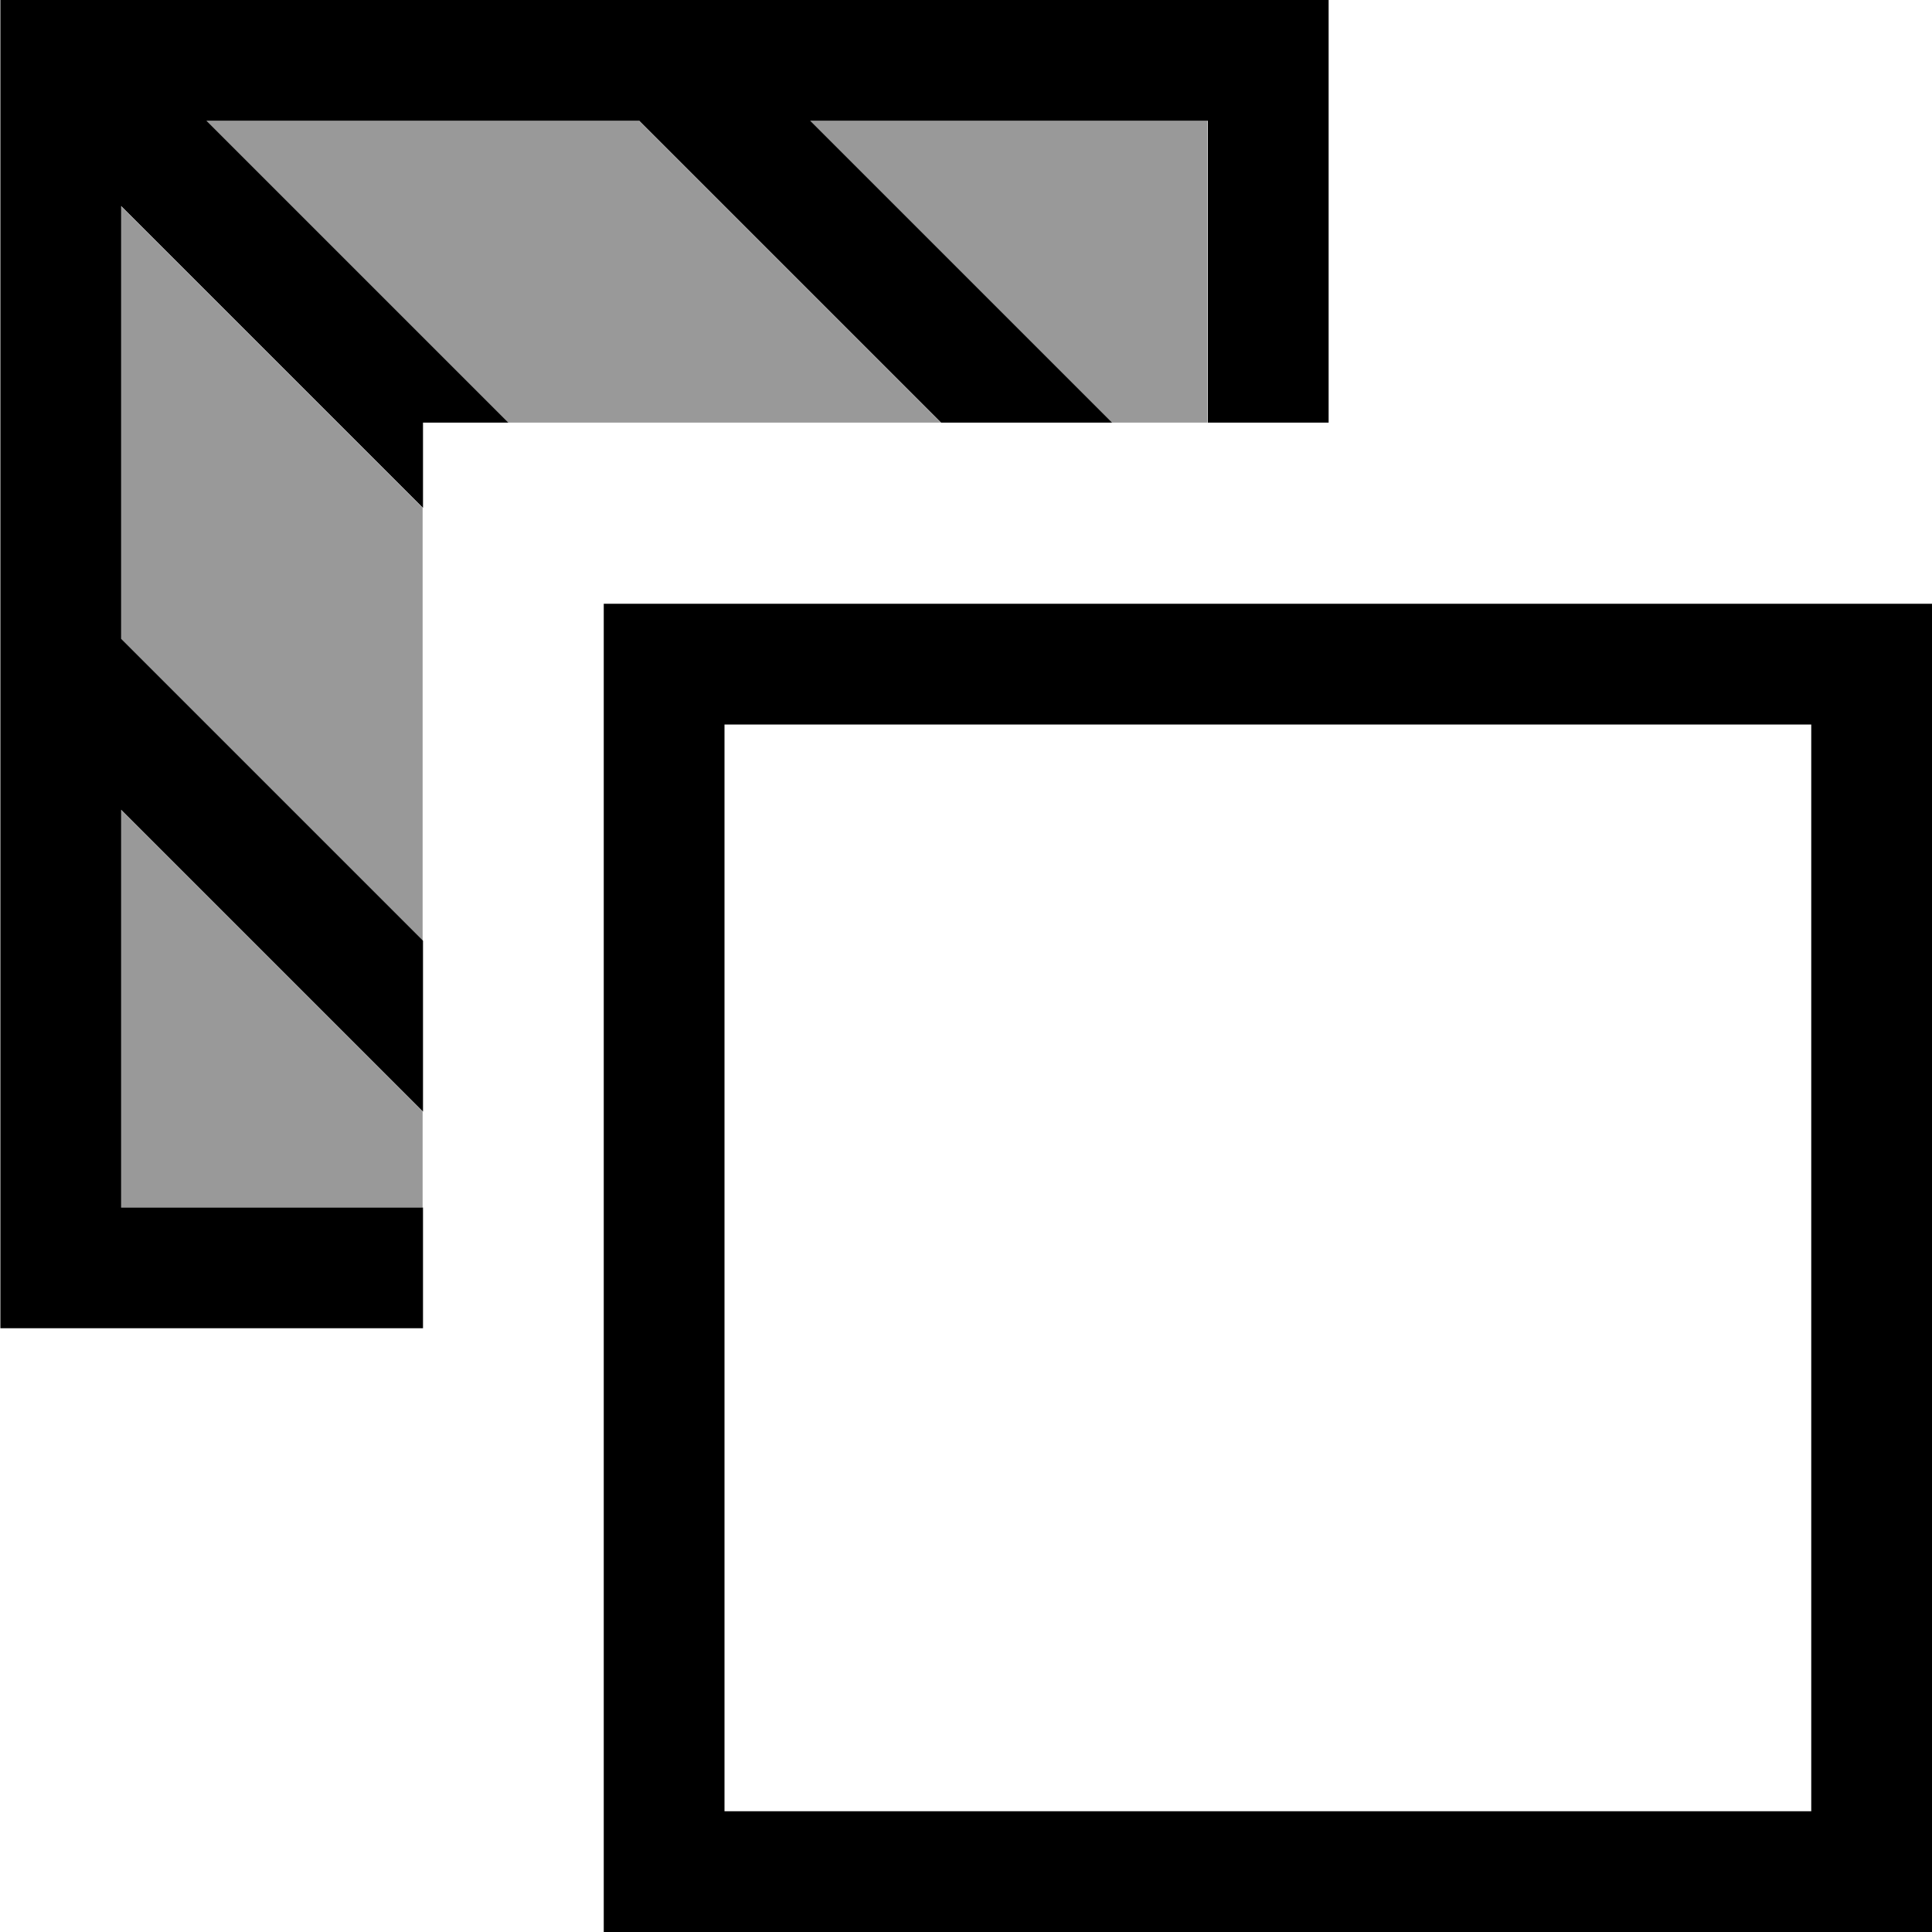
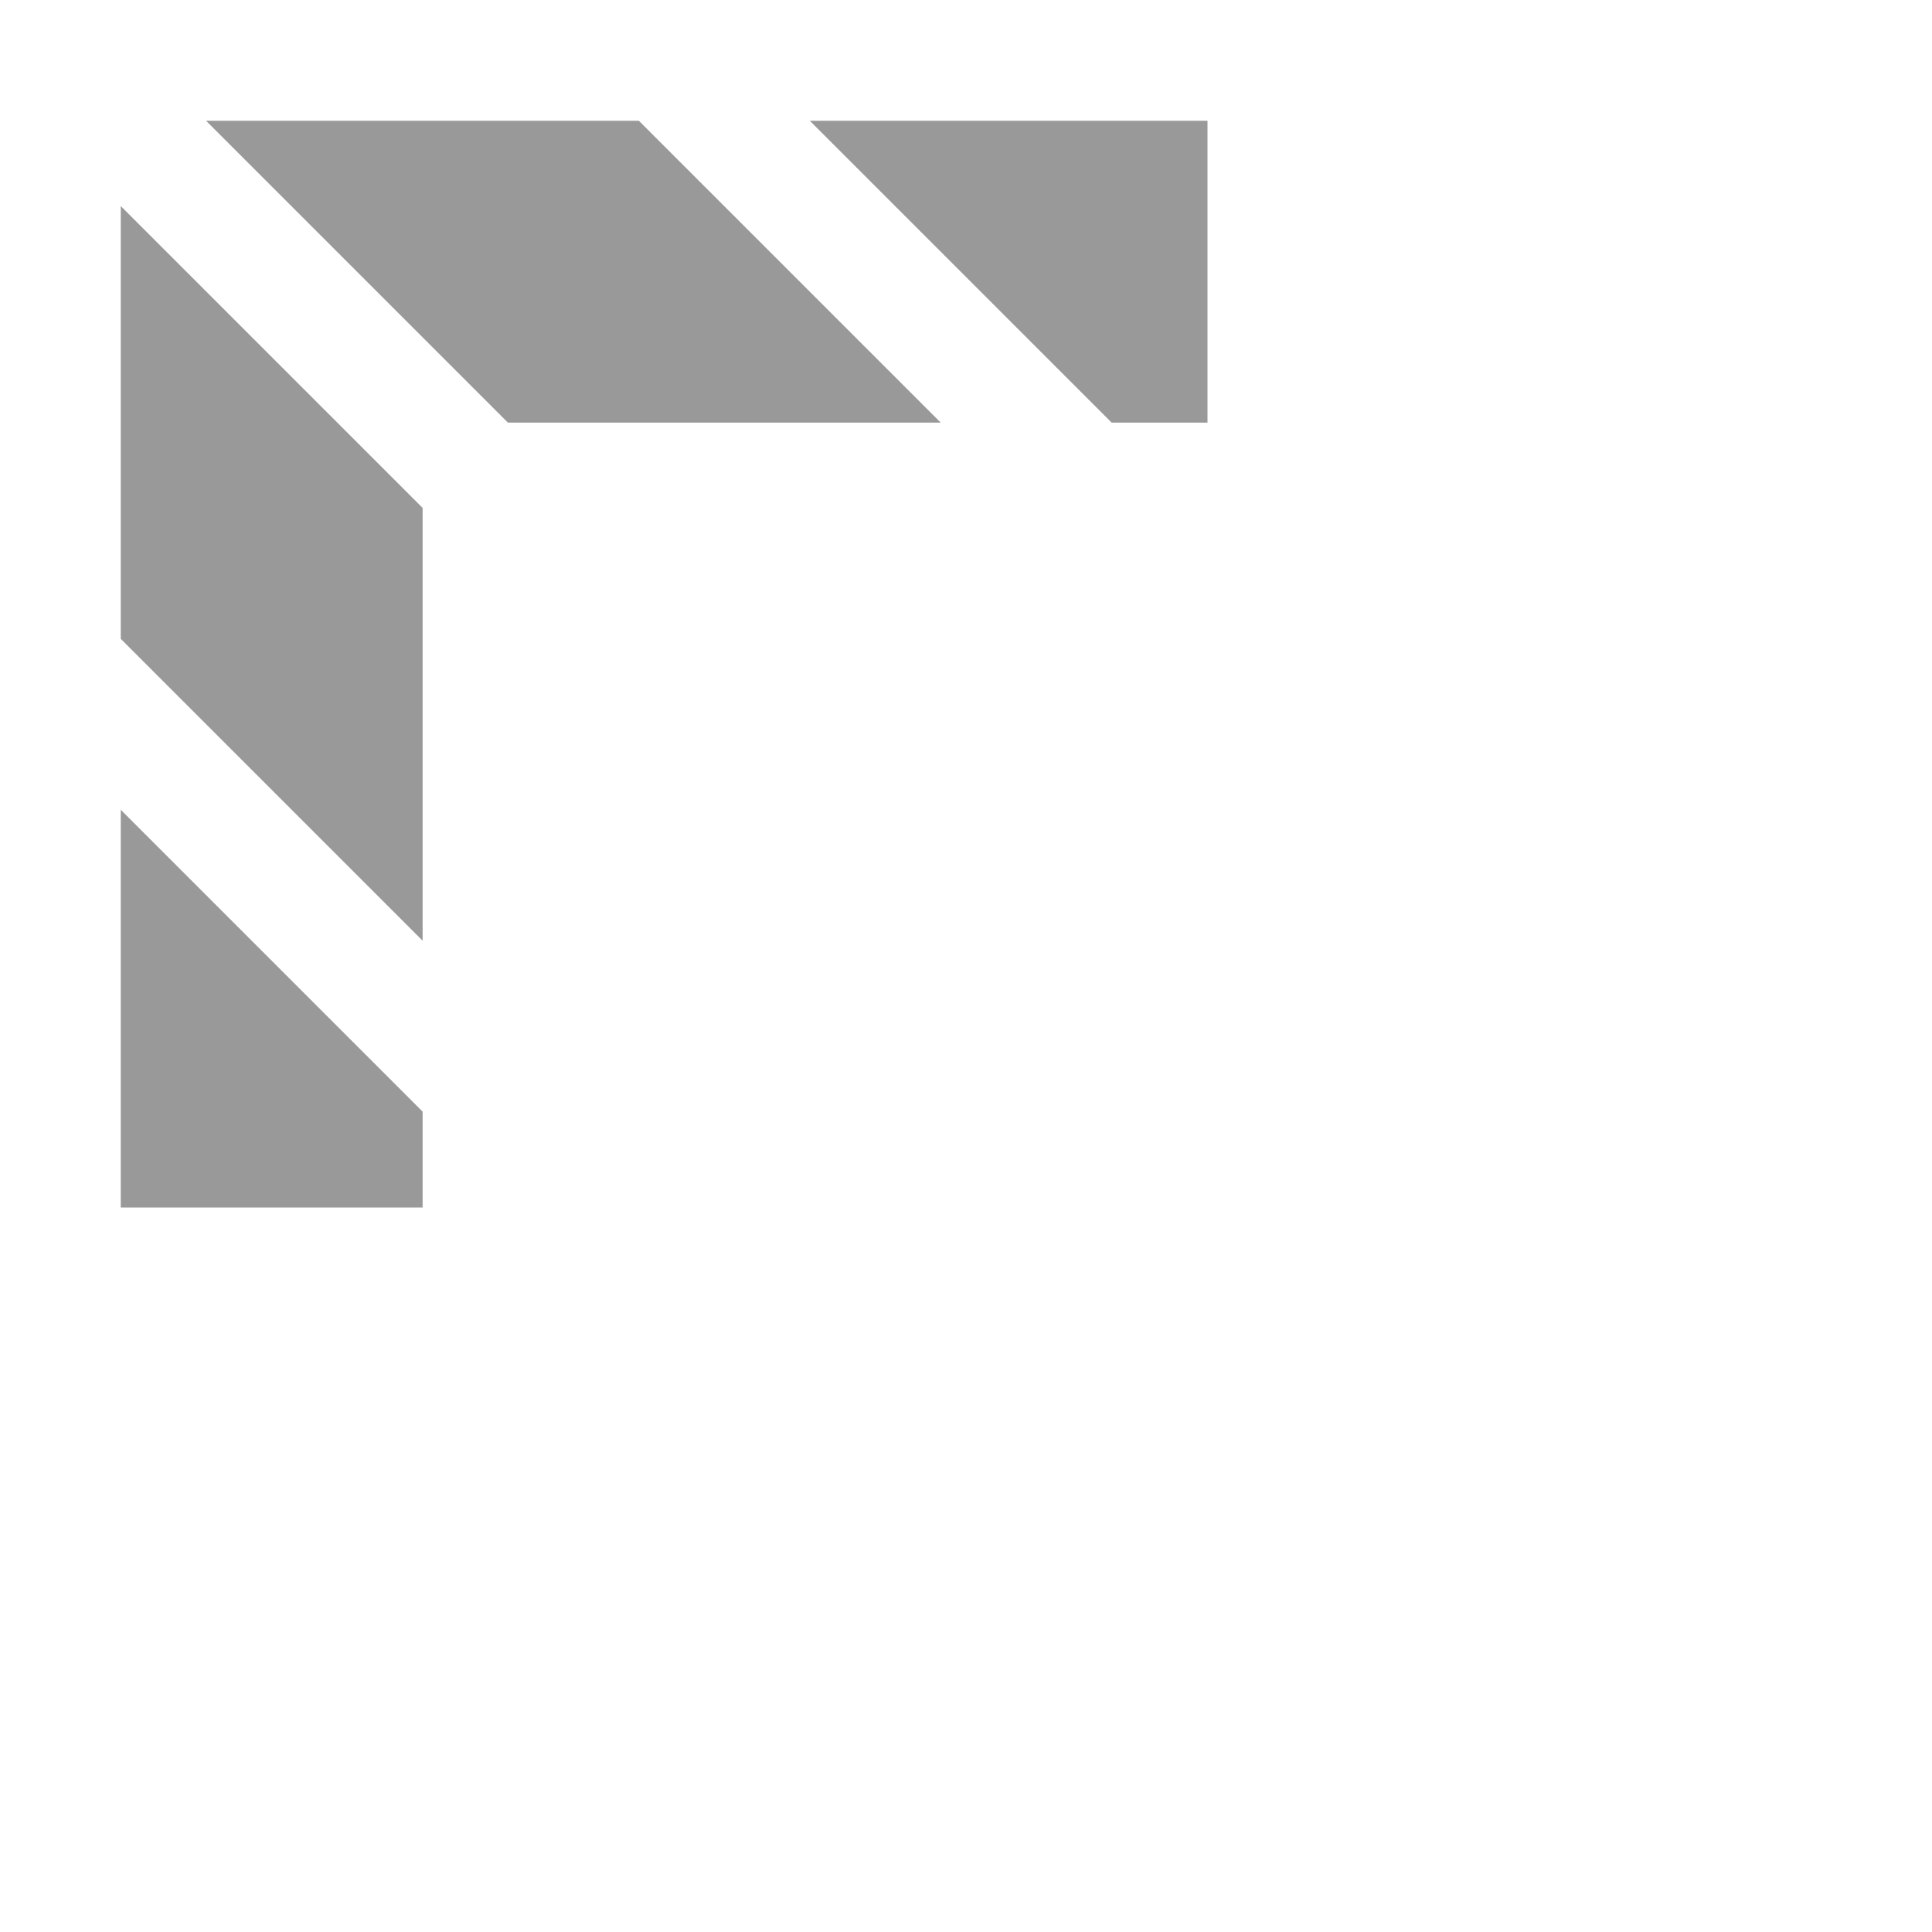
<svg xmlns="http://www.w3.org/2000/svg" viewBox="0 0 512 512">
  <path style="fill:currentColor;opacity:.4" d="M32 54.6l80 80 0 114.7-80-80 0-114.7zm0 160l80 80 0 25.4-80 0 0-105.4zM54.6 32l114.7 0 80 80-114.7 0-80-80zm160 0l105.4 0 0 80-25.4 0-80-80z" />
-   <path style="fill:currentColor;opacity:1" d="M169.4 32l-114.7 0 80 80-22.6 0 0 22.6-80-80 0 114.7 80 80 0 45.3-80-80 0 105.4 80 0 0 32-112 0 0-352 352 0 0 112-32 0 0-80-105.4 0 80 80-45.3 0-80-80zM192 192l0 288 288 0 0-288-288 0zm-32-32l352 0 0 352-352 0 0-352z" />
</svg>